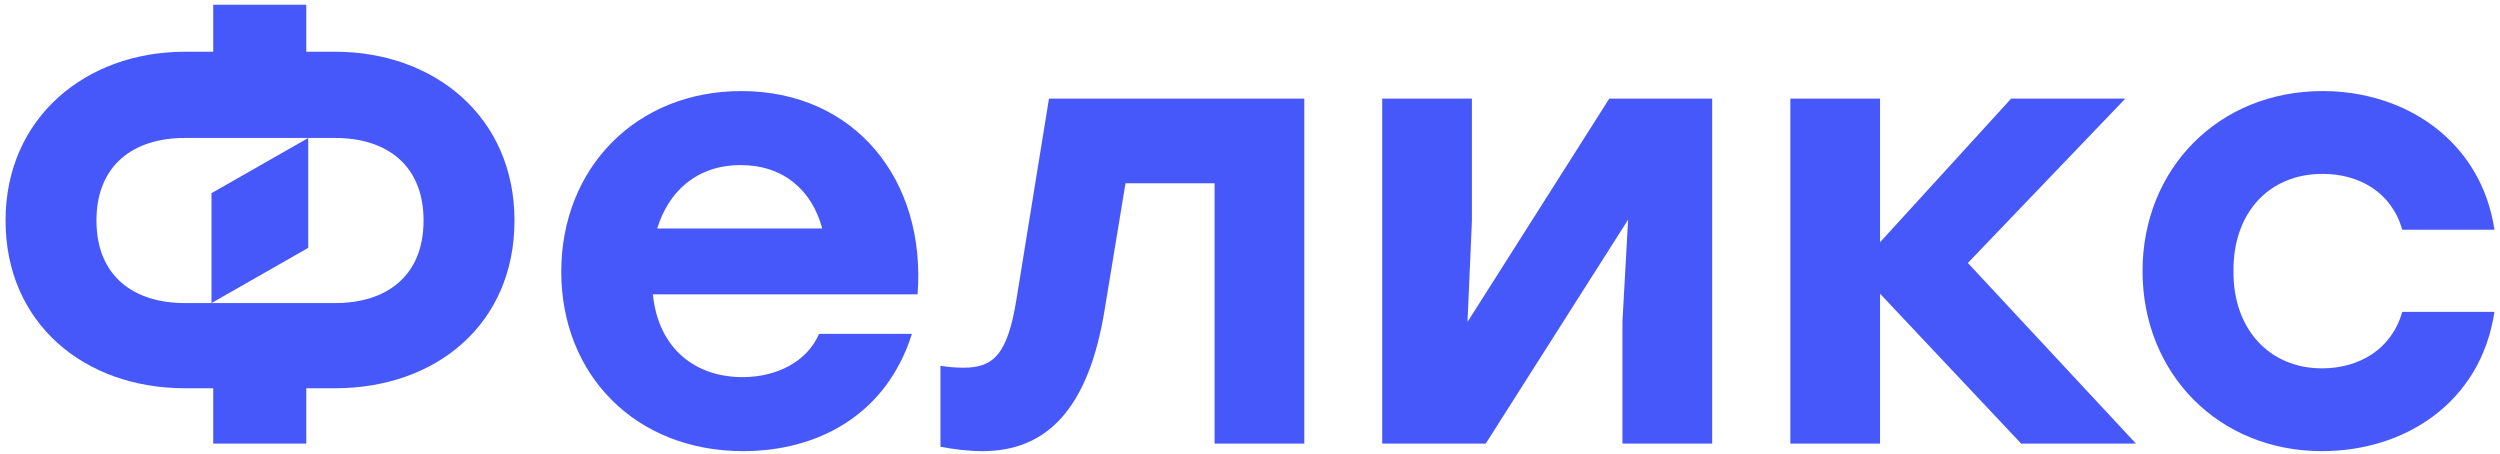
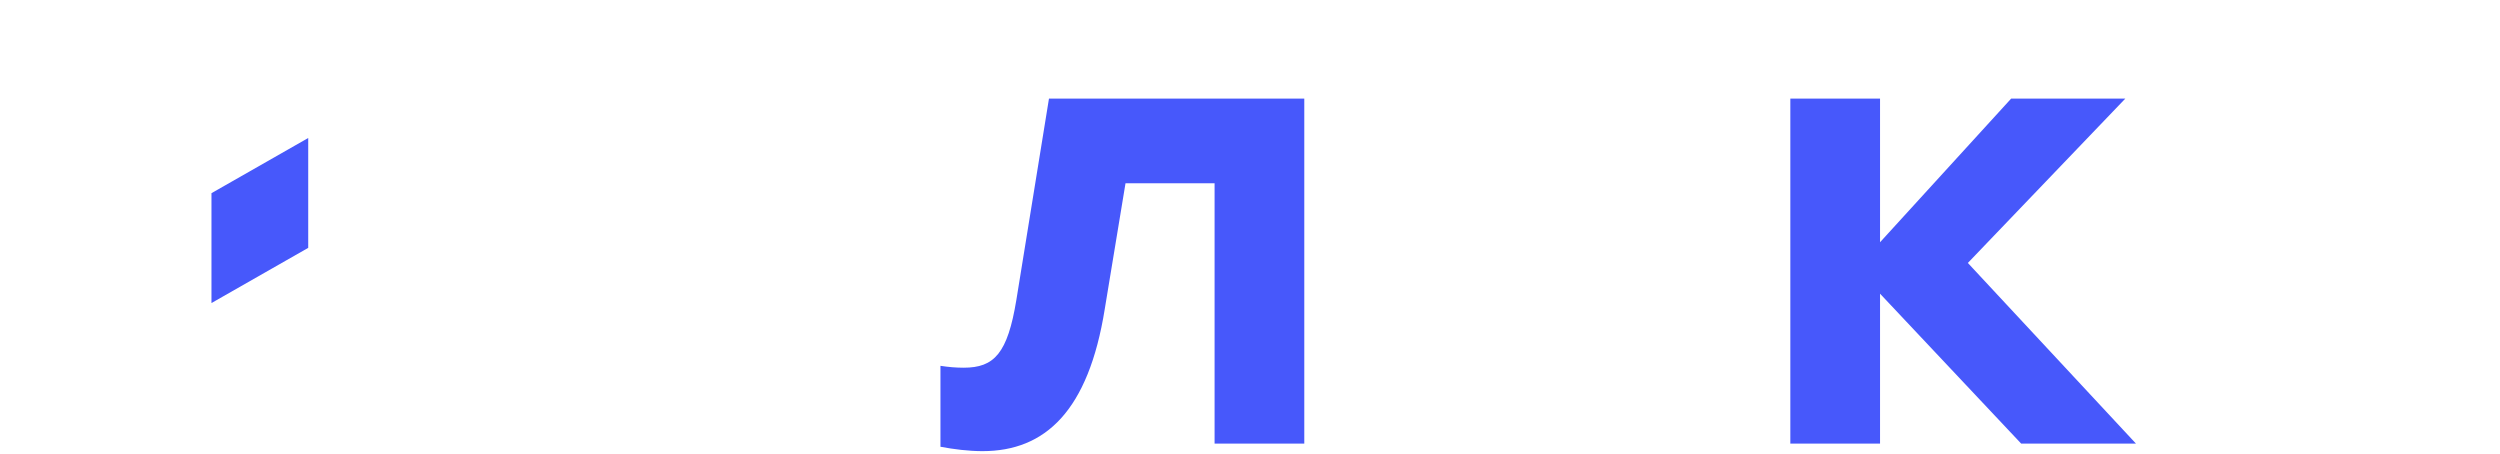
<svg xmlns="http://www.w3.org/2000/svg" width="336" height="61" viewBox="0 0 336 61" fill="none">
-   <path d="M312.07 60.634C298.159 60.634 287.957 50.18 287.957 36.437C287.957 22.695 298.159 12.24 312.154 12.24C323.452 12.24 333.485 19.07 335.255 30.873H322.861C321.428 25.814 317.044 23.369 312.154 23.369C304.819 23.369 300.098 28.765 300.182 36.437C300.098 44.194 304.988 49.505 312.07 49.505C317.044 49.505 321.428 46.976 322.861 41.917H335.255C333.4 54.142 323.199 60.634 312.07 60.634Z" fill="#4758FB" />
  <path d="M252.677 13.252V32.559L270.298 13.252H285.642L264.48 35.341L287.075 59.622H271.647L252.677 39.472V59.622H240.621V13.252H252.677Z" fill="#4758FB" />
-   <path d="M230.115 13.252V59.622H218.058V43.181L218.817 29.523L199.679 59.622H185.768V13.252H197.824V29.692L197.234 43.266L216.288 13.252H230.115Z" fill="#4758FB" />
  <path d="M132.046 60.634C130.191 60.634 128.167 60.381 126.397 60.043V49.167C127.493 49.336 128.505 49.42 129.516 49.42C133.647 49.42 135.418 47.481 136.598 40.315L140.982 13.252H175.296V59.622H163.24V24.633H151.268L148.486 41.495C146.294 55.238 140.477 60.634 132.046 60.634Z" fill="#4758FB" />
-   <path d="M99.883 60.634C85.382 60.634 75.433 50.348 75.433 36.521C75.433 22.61 85.466 12.24 99.63 12.24C114.975 12.24 124.502 24.297 123.321 39.557H87.743C88.501 46.976 93.56 50.685 99.799 50.685C104.436 50.685 108.483 48.578 110.085 44.868H122.563C119.106 55.828 109.832 60.634 99.883 60.634ZM88.333 30.704H110.506C109.157 25.645 105.363 22.189 99.546 22.189C93.644 22.189 89.85 25.73 88.333 30.704Z" fill="#4758FB" />
-   <path d="M28.657 52.18H24.833C11.349 52.18 0.745 43.472 0.745 29.637C0.745 15.803 11.56 6.954 24.833 6.954H28.657V0.634H41.163V6.954H45.058C58.331 6.954 69.146 15.662 69.146 29.637C69.146 43.612 58.542 52.18 45.058 52.18H41.163V59.624H28.657V52.18ZM45.058 40.733C51.8 40.733 56.926 37.222 56.926 29.637C56.926 22.053 51.8 18.541 45.058 18.541H24.833C18.091 18.541 12.964 22.053 12.964 29.637C12.964 37.222 18.091 40.733 24.833 40.733H45.058Z" fill="#4758FB" />
  <path d="M28.422 40.729L41.425 33.311V18.546L28.422 25.963V40.729Z" fill="#4758FB" />
</svg>